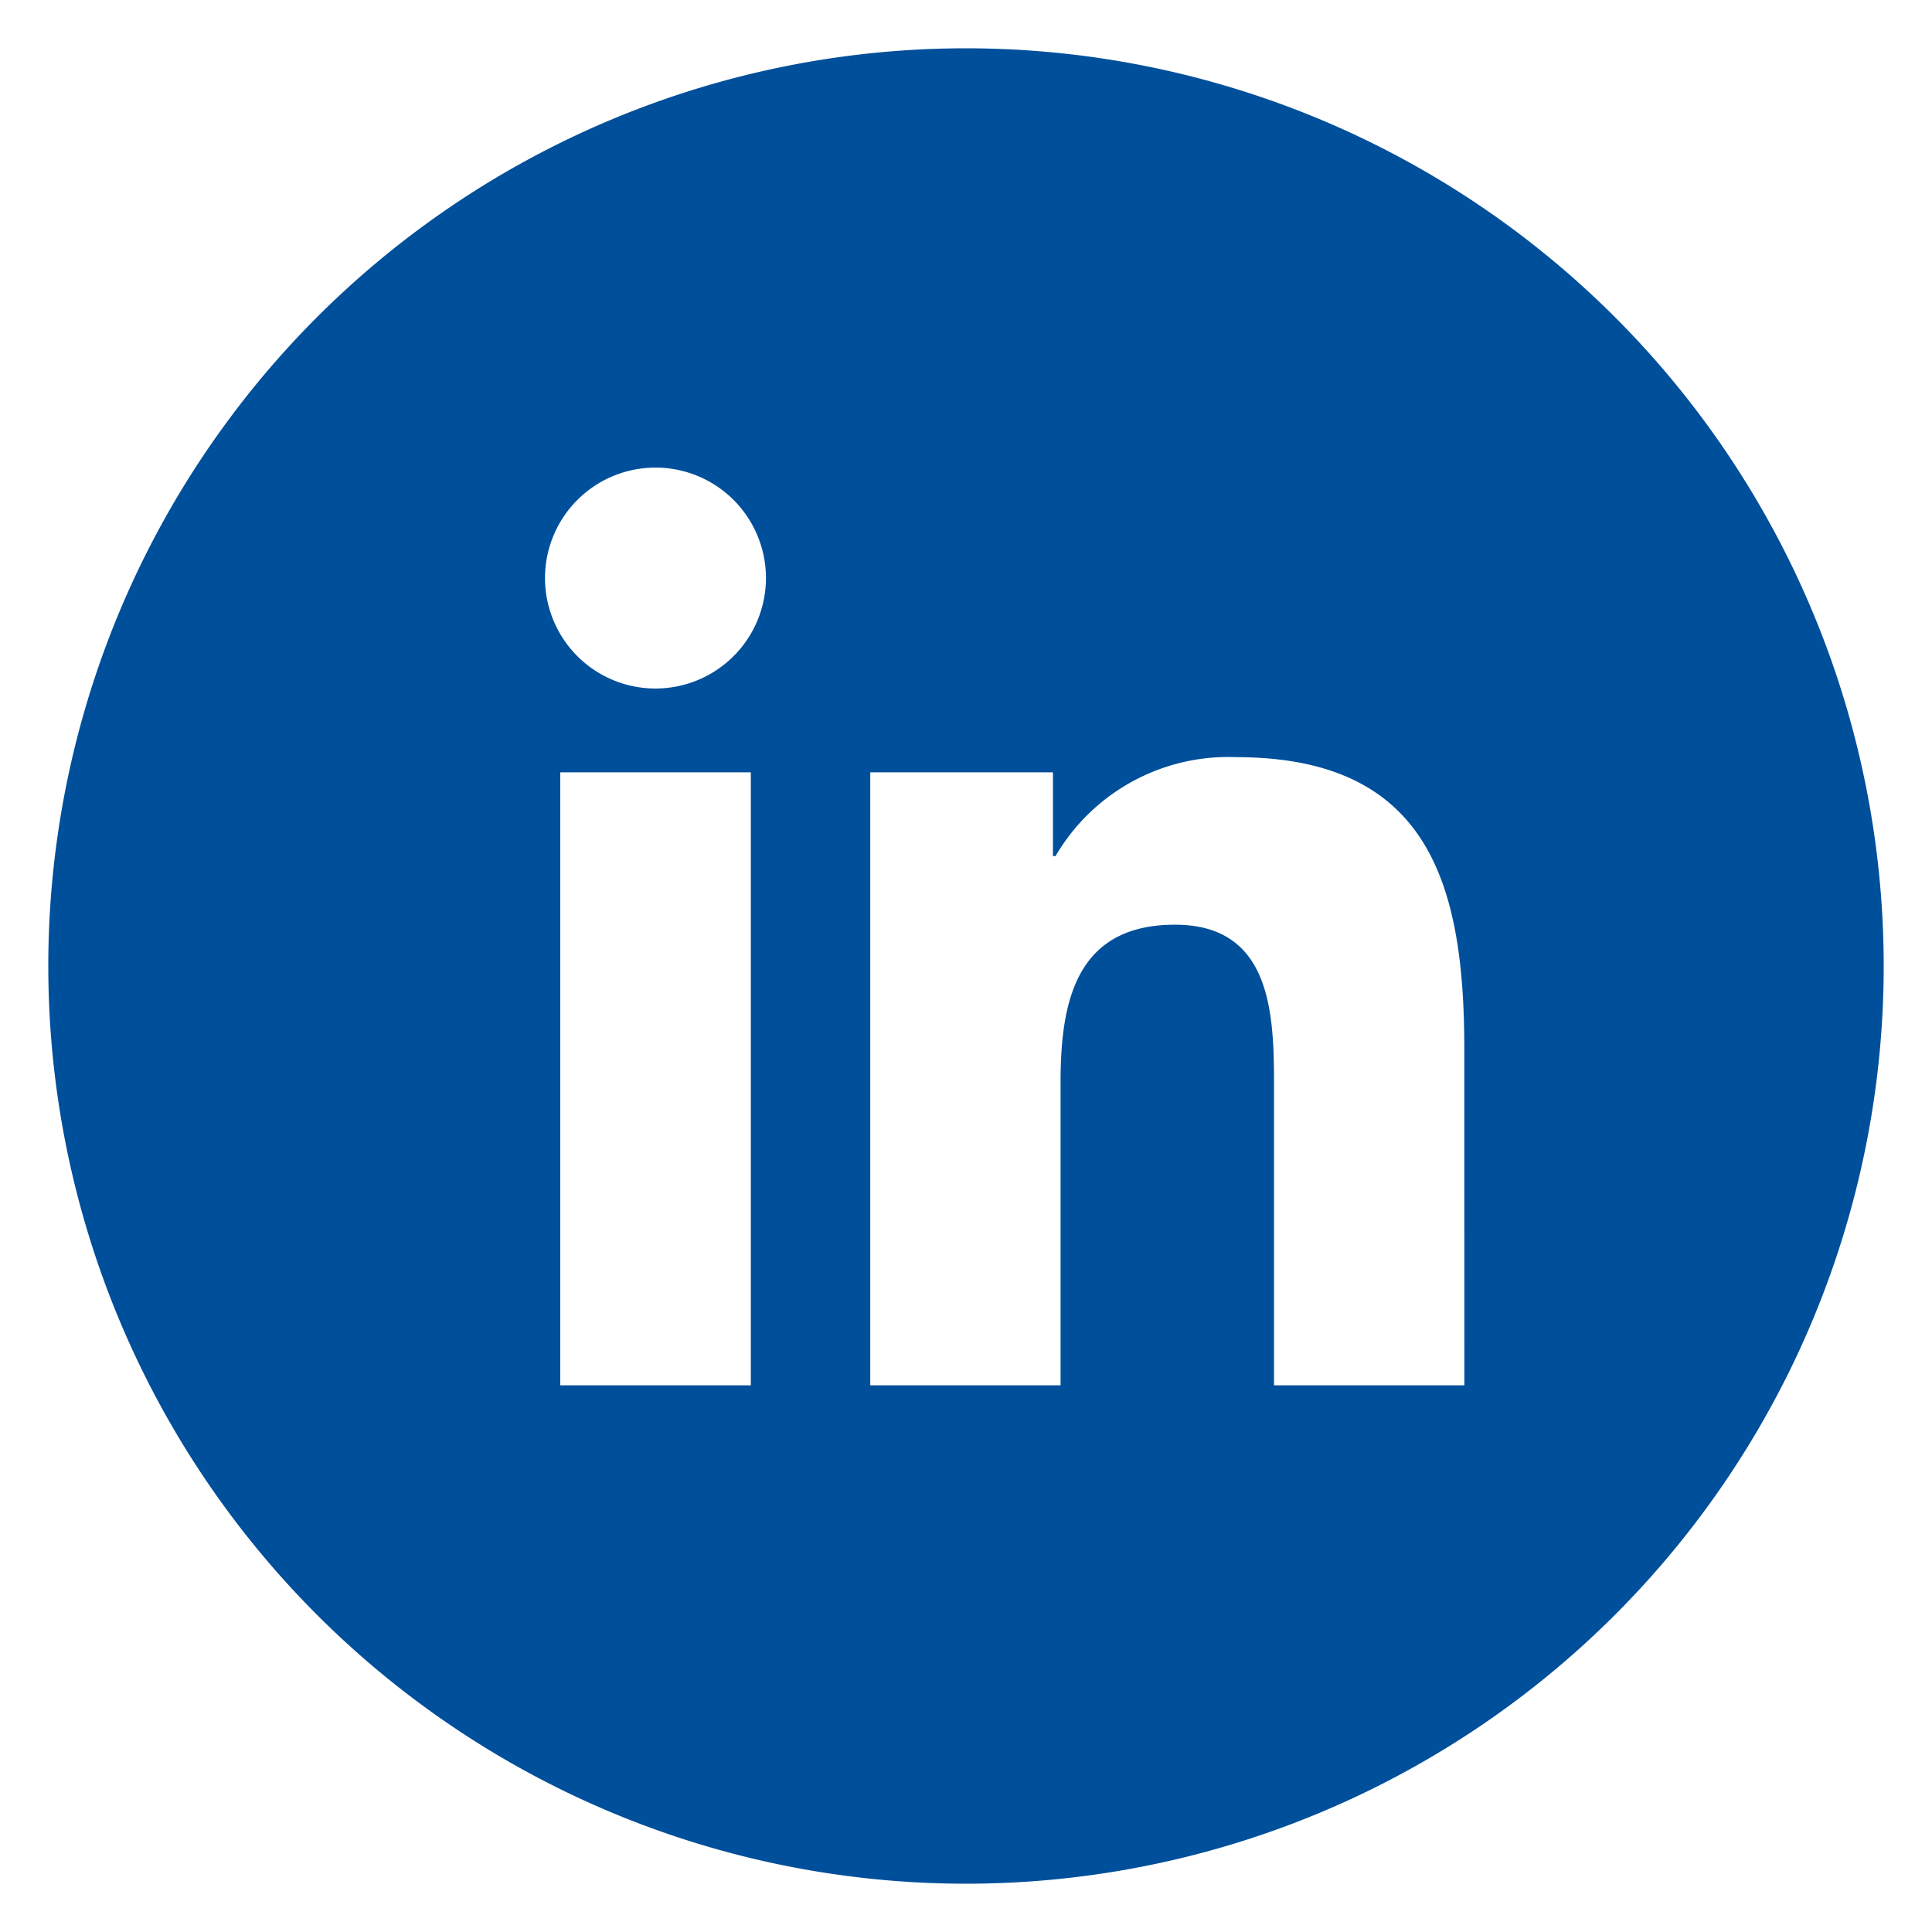
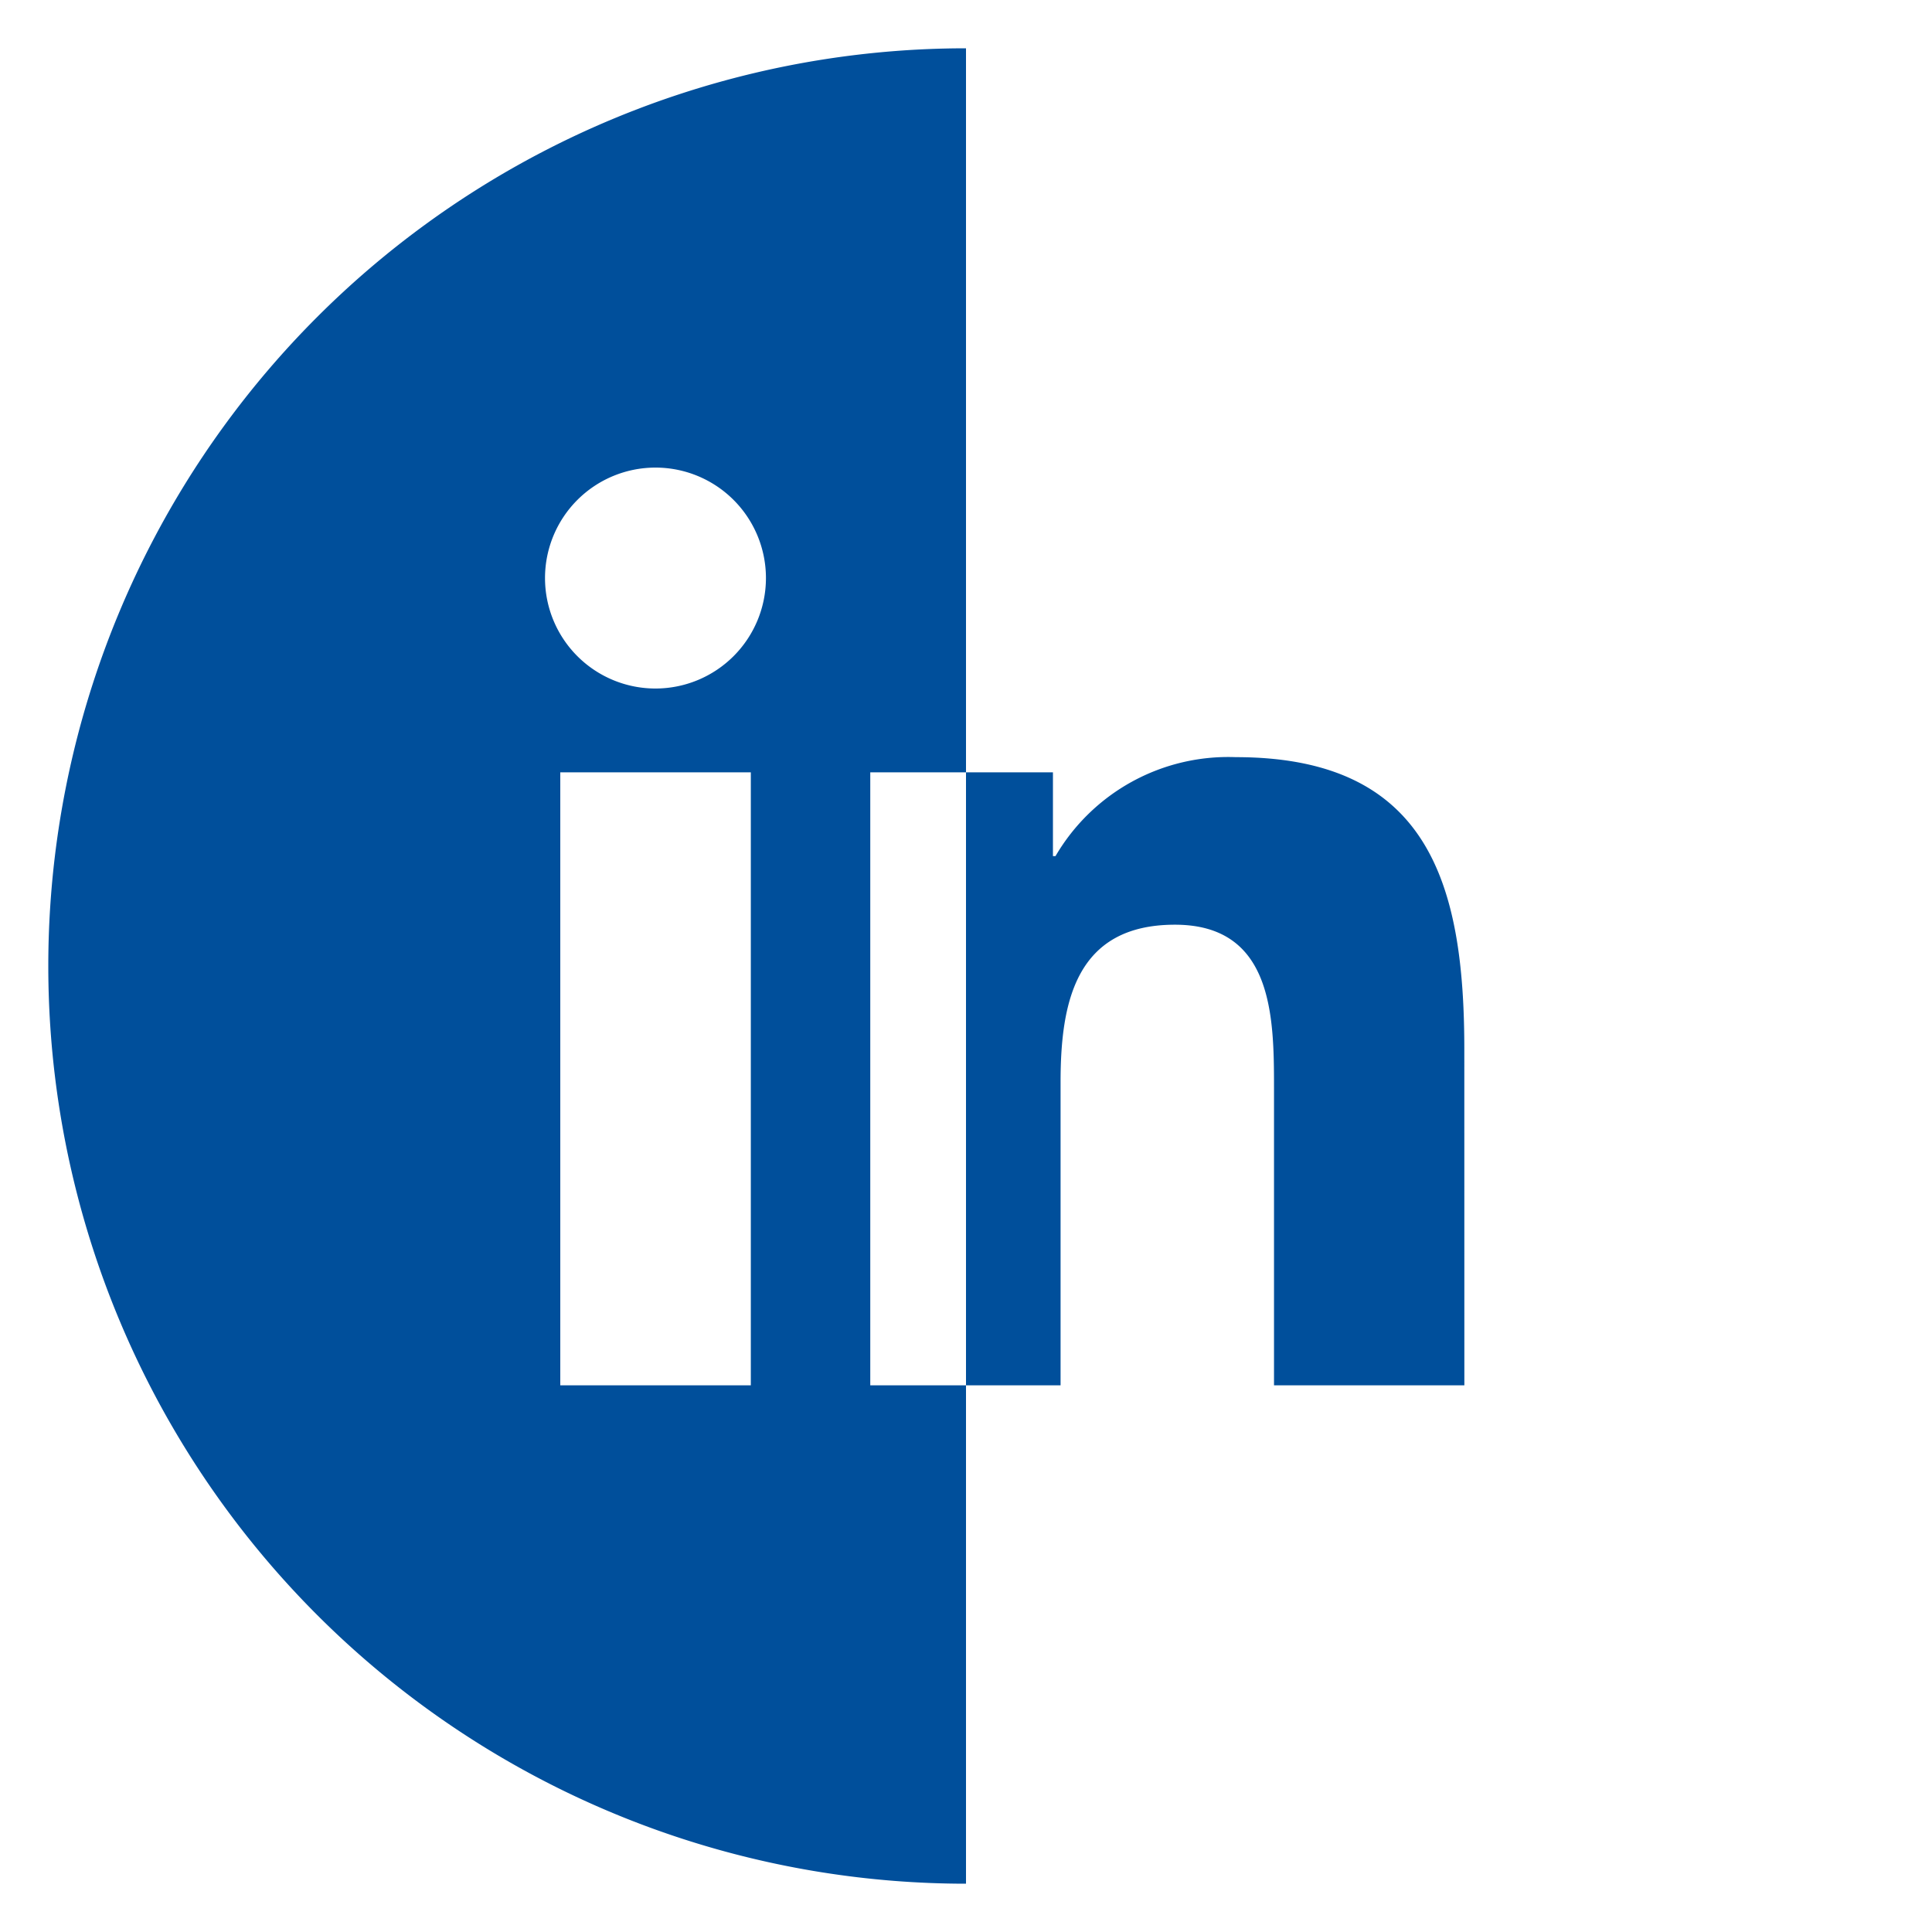
<svg xmlns="http://www.w3.org/2000/svg" width="40" height="40" viewBox="0 0 40 40">
  <defs>
    <clipPath id="clip-path">
      <rect id="Rectangle_18622" data-name="Rectangle 18622" width="38" height="38" fill="#004f9b" />
    </clipPath>
  </defs>
  <g id="reseau" transform="translate(1 1)">
-     <circle id="Ellipse_106" data-name="Ellipse 106" cx="19" cy="19" r="19" fill="#004f9b" stroke="#004f9b" stroke-width="2" opacity="0" />
    <circle id="Ellipse_108" data-name="Ellipse 108" cx="19" cy="19" r="19" fill="#004f9b" stroke="#004f9b" stroke-width="2" opacity="0" />
    <g id="Groupe_5235" data-name="Groupe 5235" clip-path="url(#clip-path)">
-       <path id="Tracé_100399" data-name="Tracé 100399" d="M19,0a19,19,0,0,0,0,38h0A19,19,0,0,0,19,0M14.545,27.682H10.6V14.99h3.945ZM12.572,13.255a2.287,2.287,0,1,1,2.286-2.287,2.288,2.288,0,0,1-2.286,2.287M29.318,27.682H25.377V21.509c0-1.472-.028-3.364-2.051-3.364-2.052,0-2.368,1.6-2.368,3.258v6.279h-3.94V14.99H20.8v1.735h.053a4.142,4.142,0,0,1,3.733-2.049c3.993,0,4.731,2.626,4.731,6.045Z" fill="#004f9b" />
+       <path id="Tracé_100399" data-name="Tracé 100399" d="M19,0a19,19,0,0,0,0,38h0M14.545,27.682H10.6V14.99h3.945ZM12.572,13.255a2.287,2.287,0,1,1,2.286-2.287,2.288,2.288,0,0,1-2.286,2.287M29.318,27.682H25.377V21.509c0-1.472-.028-3.364-2.051-3.364-2.052,0-2.368,1.6-2.368,3.258v6.279h-3.94V14.99H20.8v1.735h.053a4.142,4.142,0,0,1,3.733-2.049c3.993,0,4.731,2.626,4.731,6.045Z" fill="#004f9b" />
    </g>
  </g>
</svg>